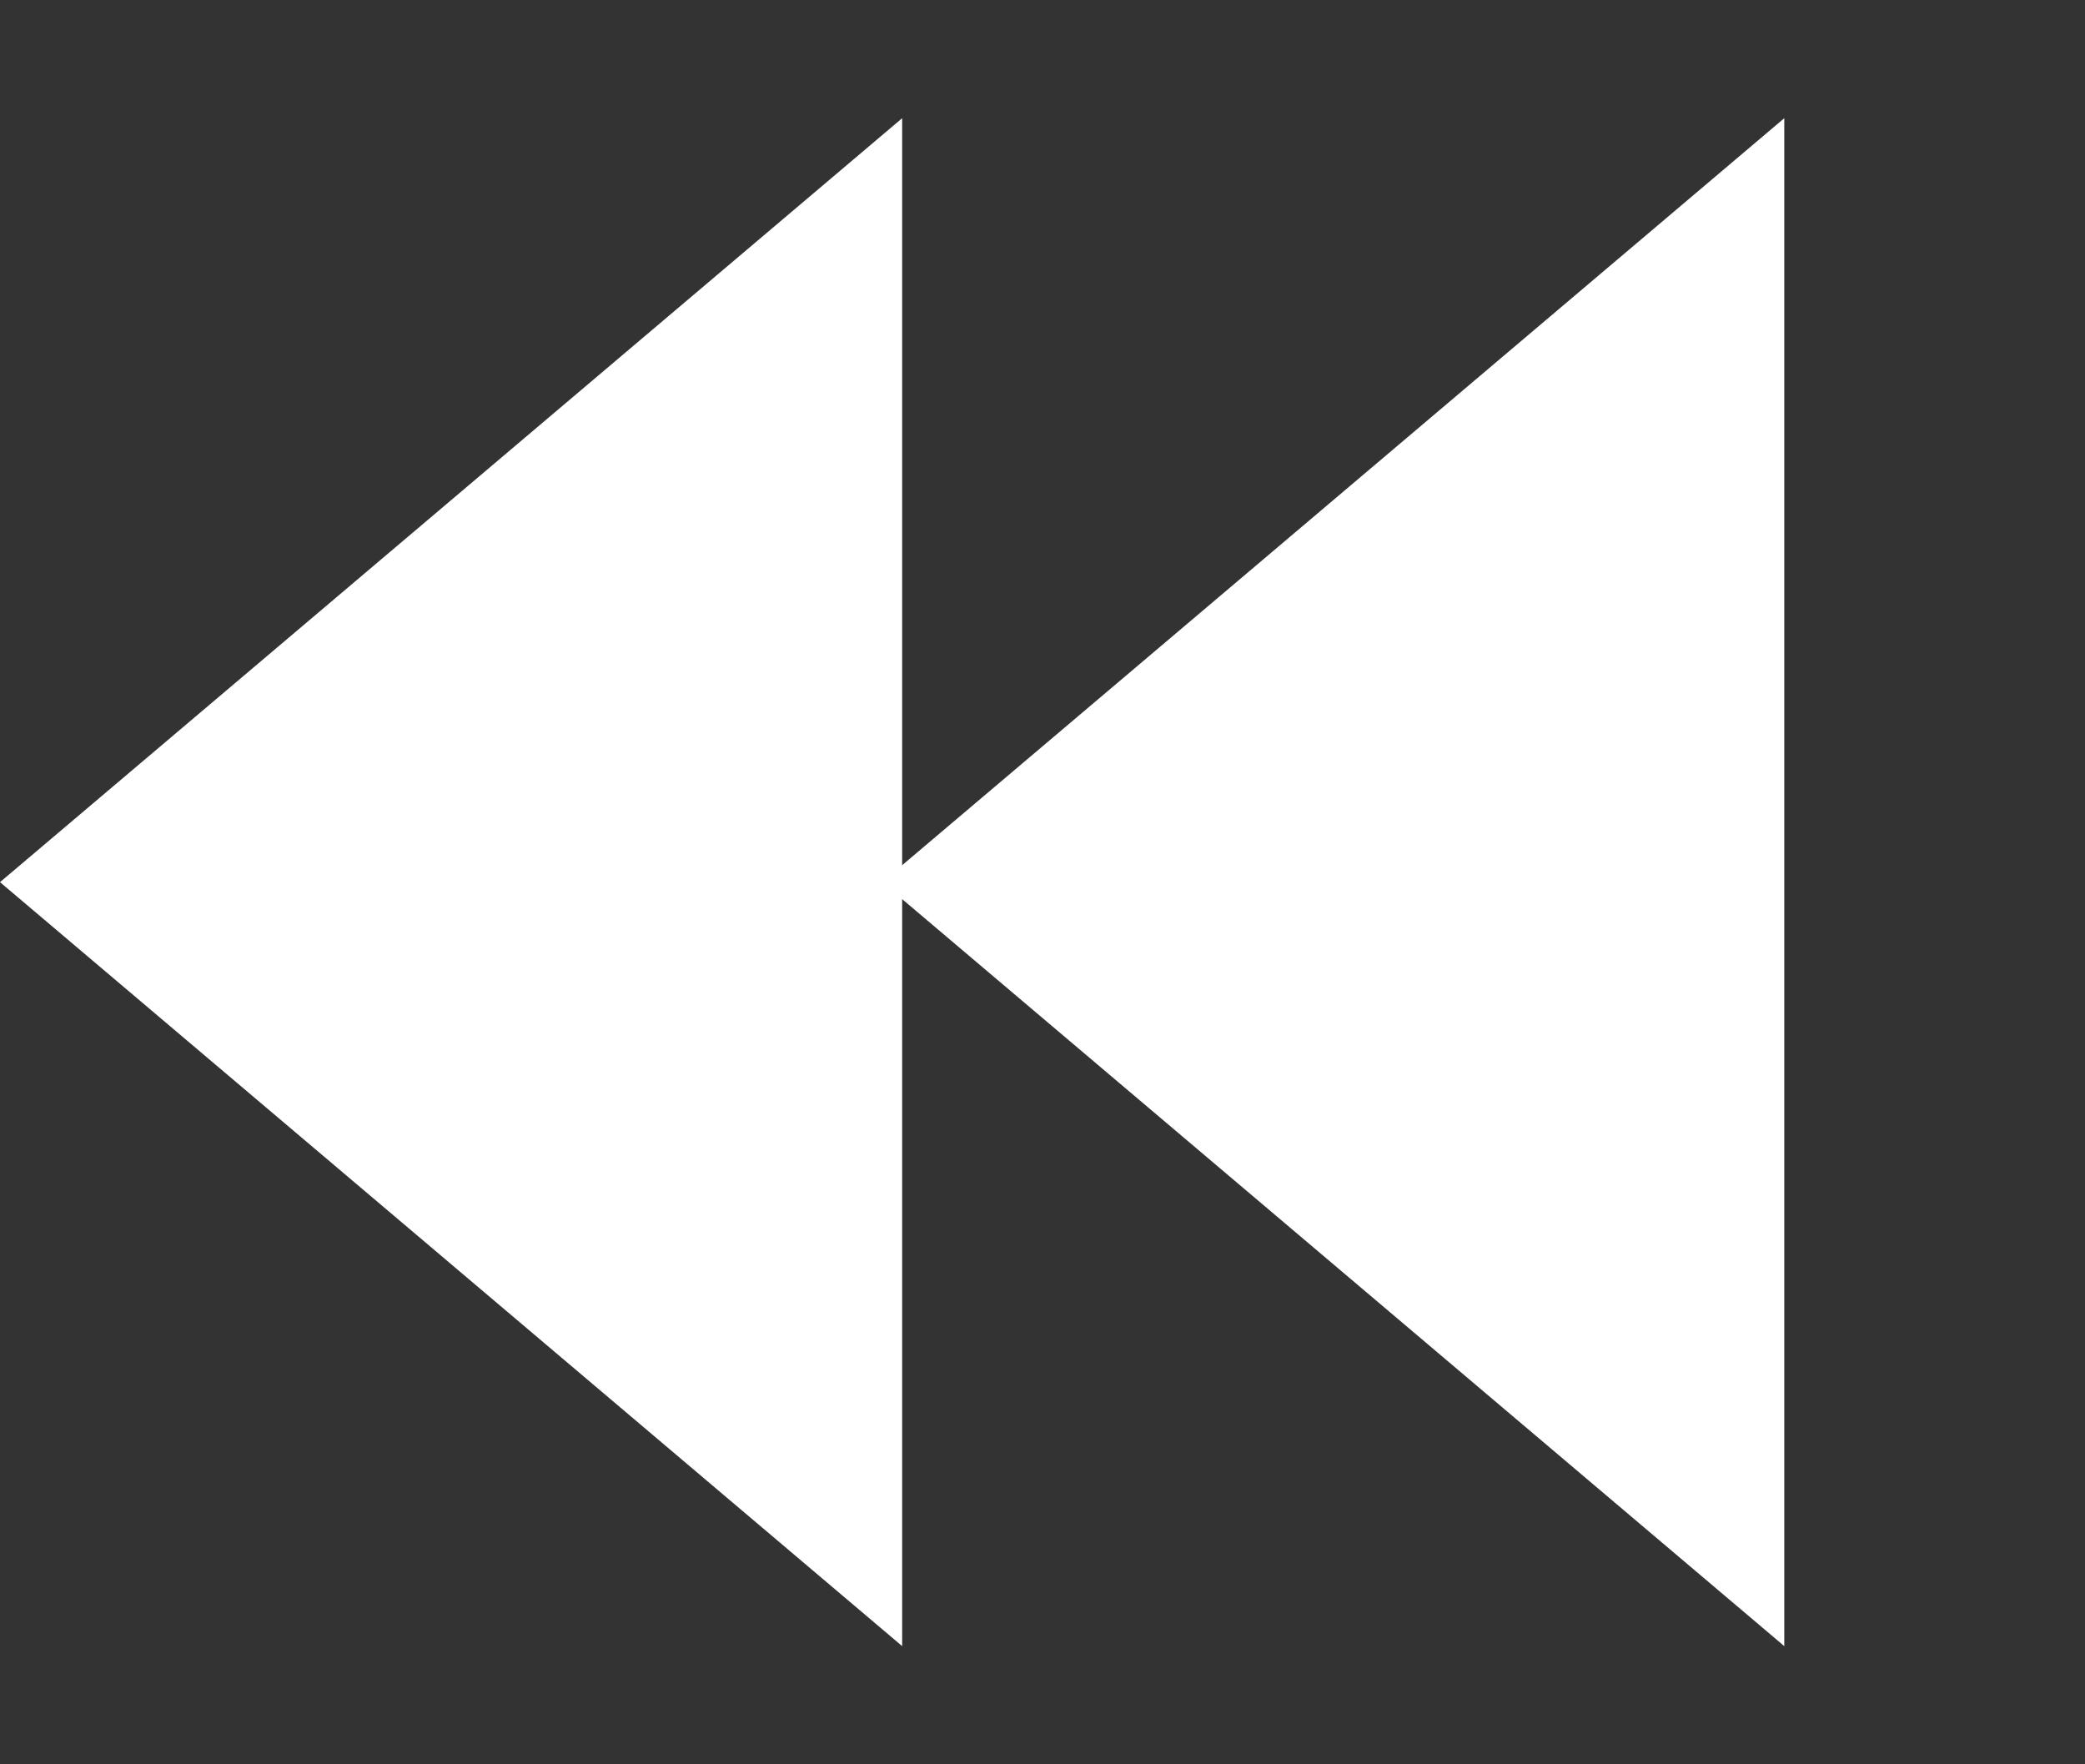
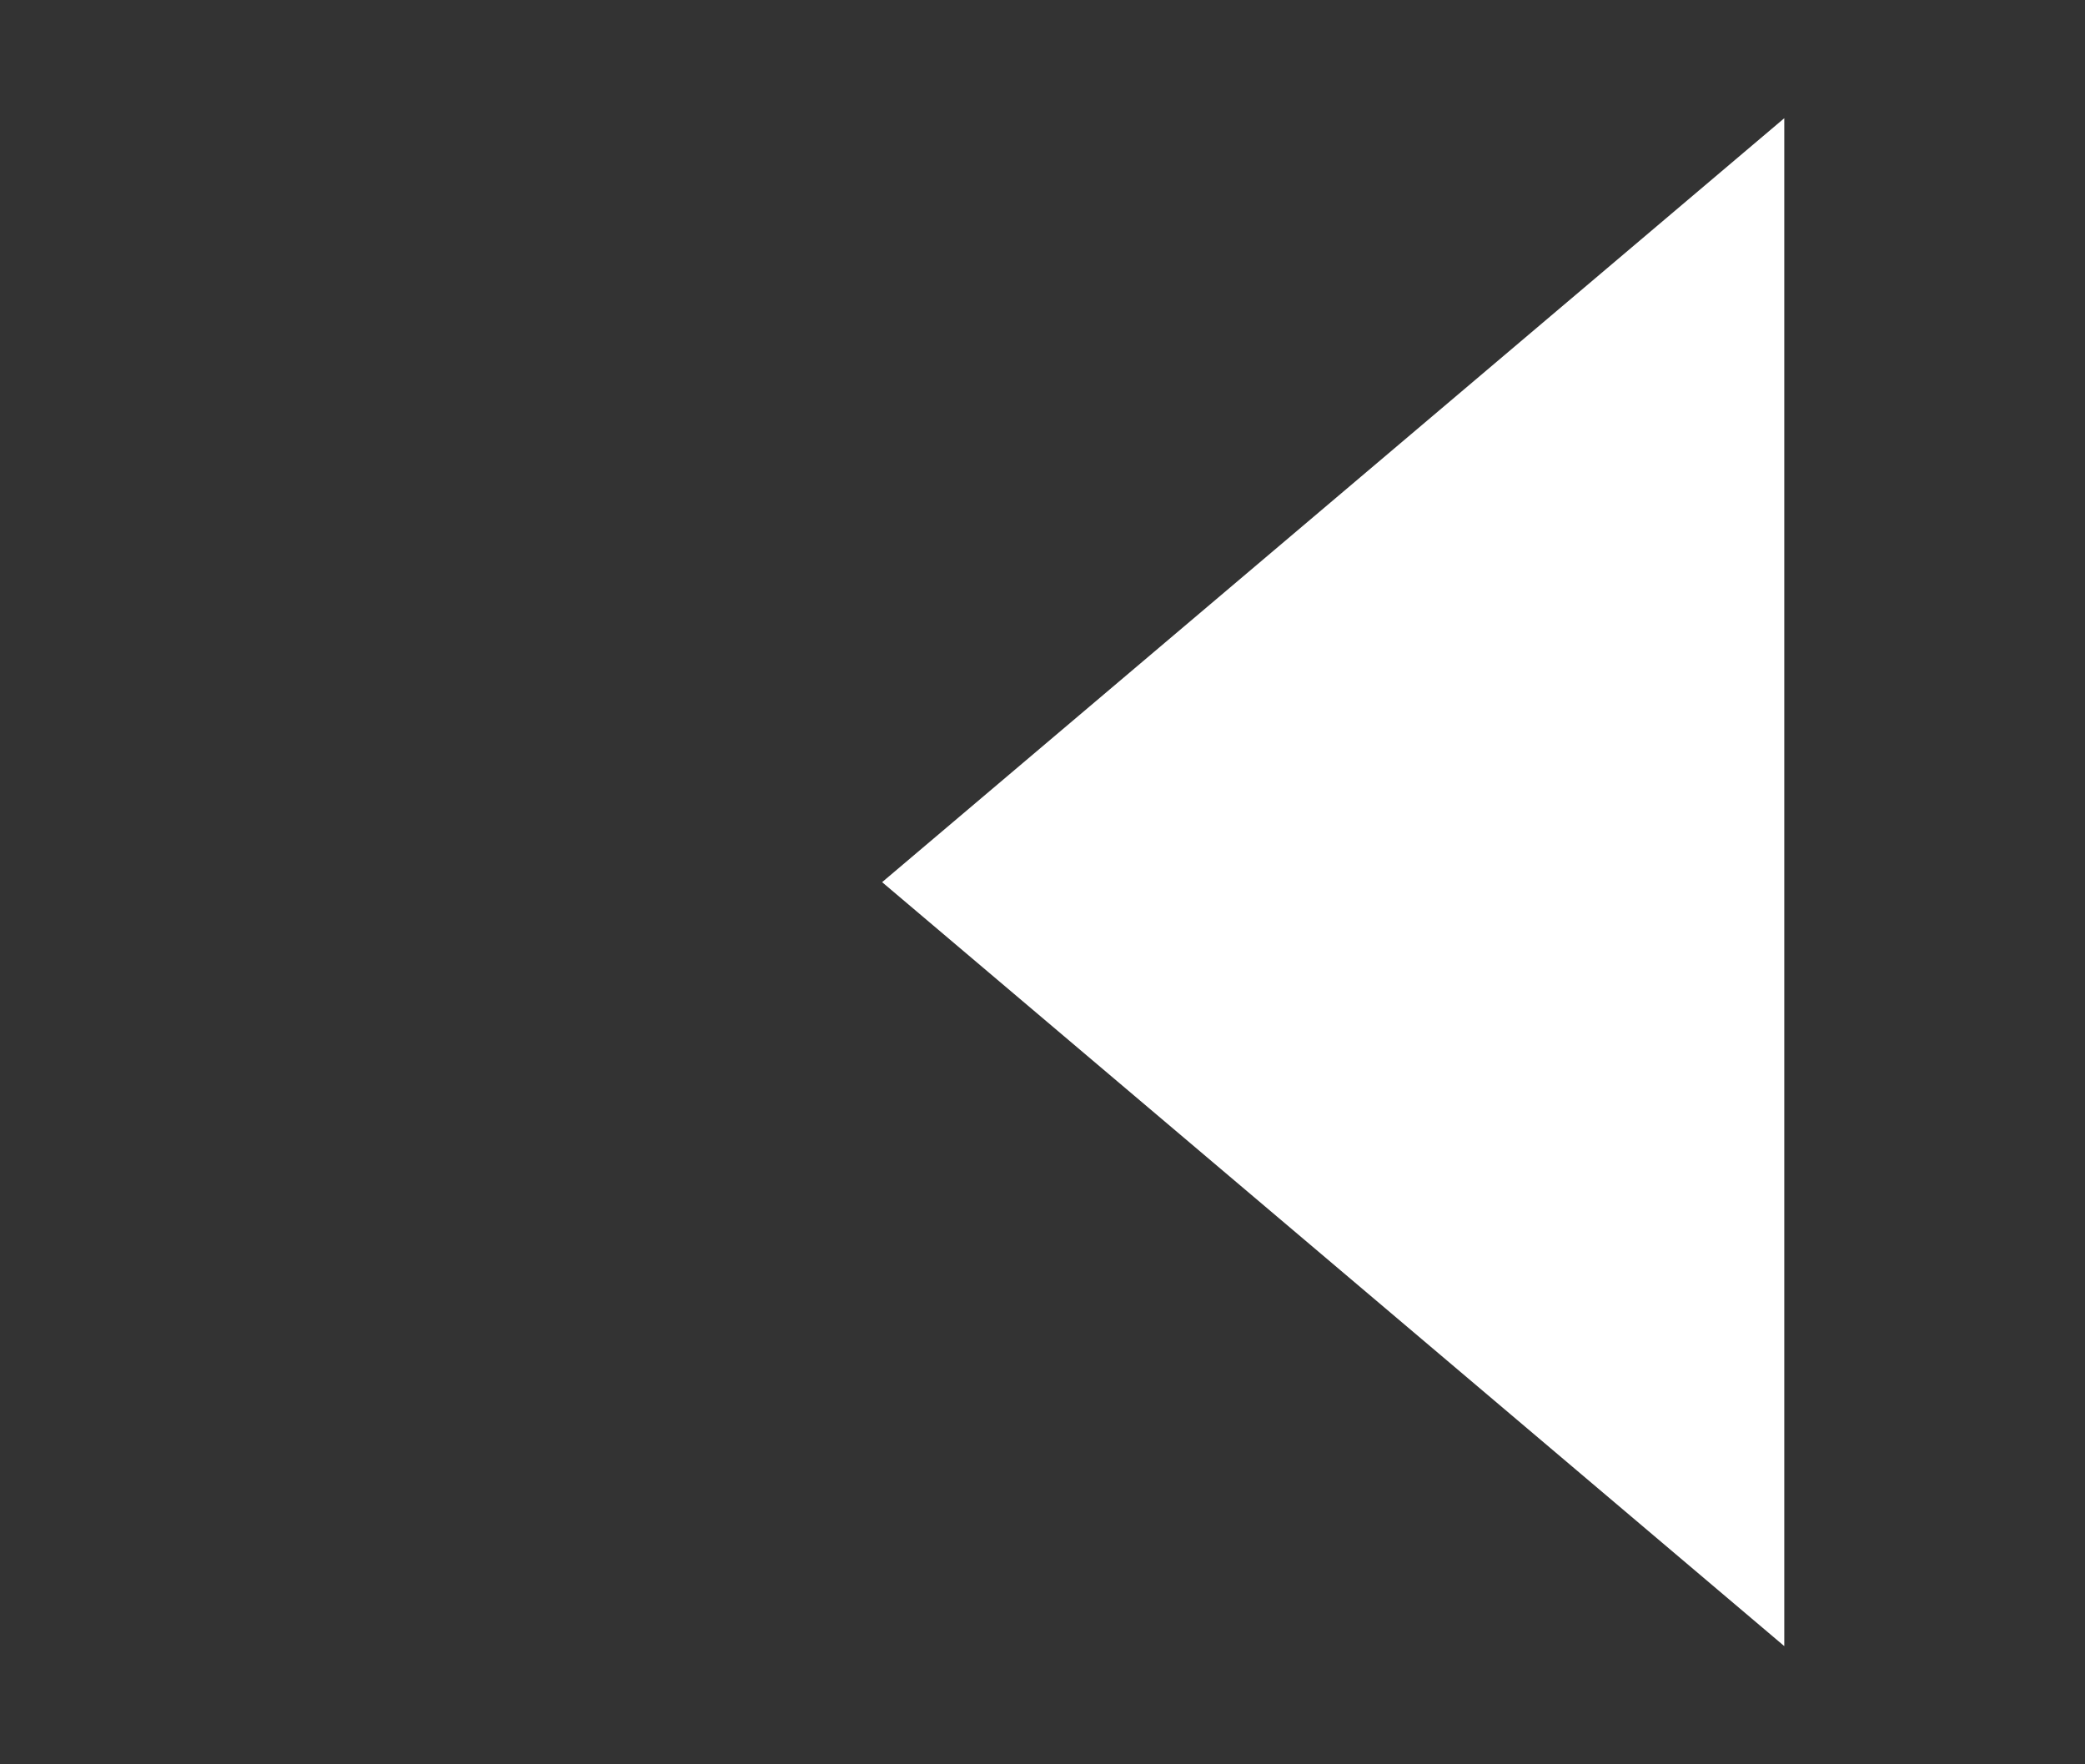
<svg xmlns="http://www.w3.org/2000/svg" width="26" height="22" viewBox="0 0 26 22" fill="none">
  <rect x="0" y="0" width="26" height="22" fill="#333333" stroke="none" />
  <path d="M11 11L22.25 20.526L22.25 1.474L11 11Z" fill="white" />
-   <path d="M4.80825e-07 11L11.25 20.526L11.25 1.474L4.80825e-07 11Z" fill="white" />
</svg>